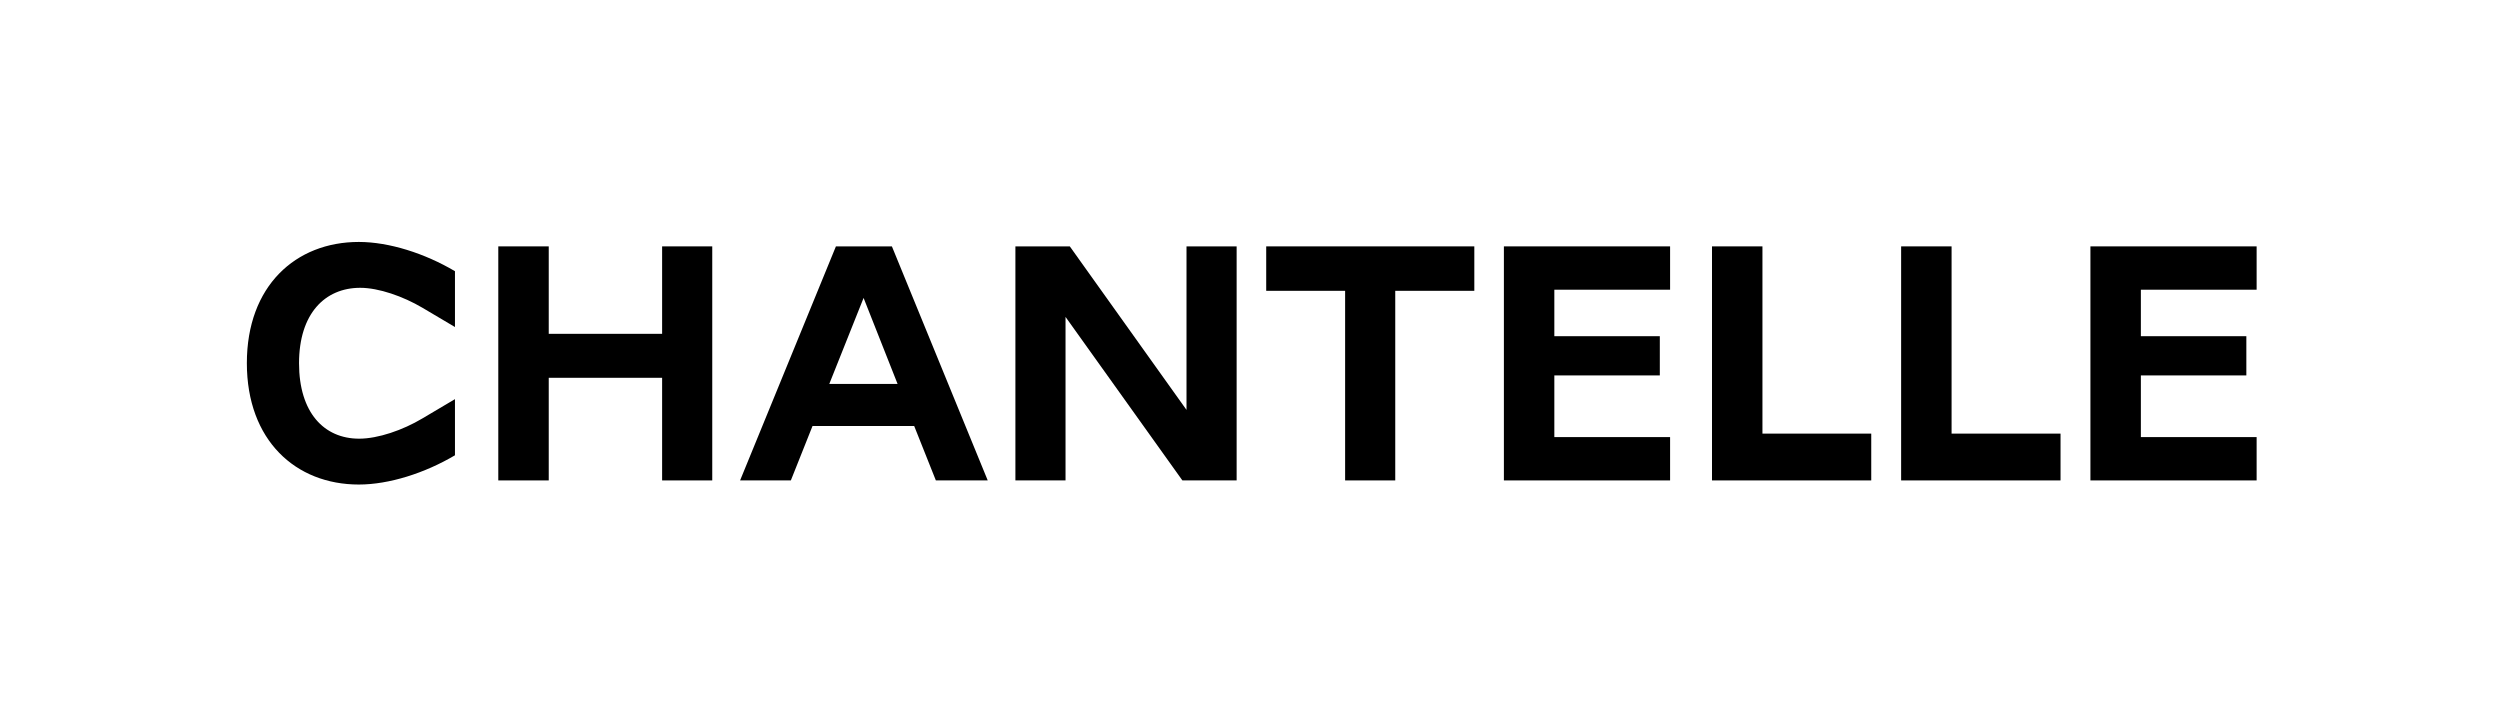
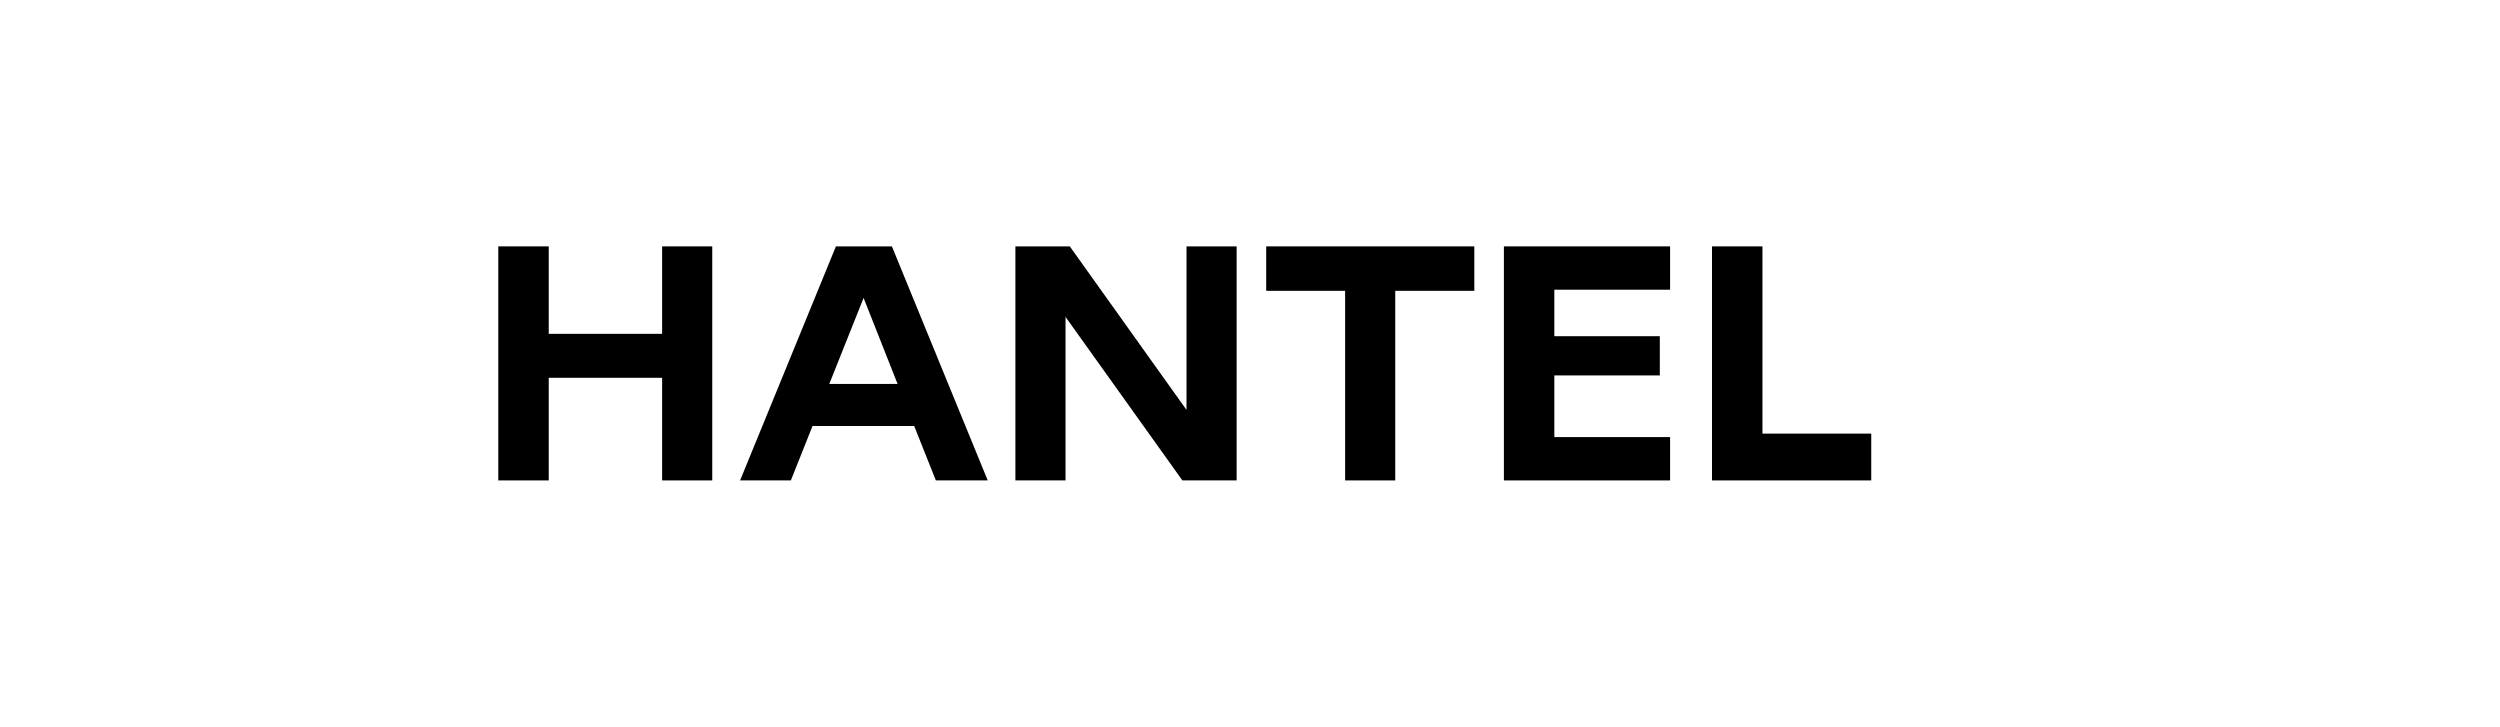
<svg xmlns="http://www.w3.org/2000/svg" version="1.1" x="0px" y="0px" viewBox="0 0 1580.9 459.6" style="enable-background:new 0 0 1580.9 459.6;" xml:space="preserve">
  <g id="Layer_1">
</g>
  <g id="Mode_Isolation">
    <g>
      <polygon points="800.7,183.9 850.6,183.9 850.6,303.8 882.3,303.8 882.3,183.9 932.3,183.9 932.3,155.8 800.7,155.8   " />
      <polygon points="951,303.8 1056.1,303.8 1056.1,276.4 982.9,276.4 982.9,237.4 1049.6,237.4 1049.6,212.6 982.9,212.6     982.9,183.2 1056.1,183.2 1056.1,155.8 951,155.8   " />
-       <polygon points="1427,183.2 1427,155.8 1321.9,155.8 1321.9,303.8 1427,303.8 1427,276.4 1353.8,276.4 1353.8,237.4 1420.5,237.4     1420.5,212.6 1353.8,212.6 1353.8,183.2   " />
-       <polygon points="1234.1,155.8 1202.2,155.8 1202.2,303.8 1303,303.8 1303,274.2 1234.1,274.2   " />
      <polygon points="1114.5,155.8 1082.6,155.8 1082.6,303.8 1183.3,303.8 1183.3,274.2 1114.5,274.2   " />
-       <path d="M226.9,306.4c19.1,0,41.7-7.2,60.8-18.5v-35.5l-20.6,12.2c-12.4,7.4-28,12.8-40,12.8c-22.2,0-38-16.5-38-47.7    c0-31.3,16.3-47.7,38.7-47.7c11.7,0,27.1,5.4,39.3,12.6l20.6,12.2v-35.3c-19.1-11.3-41.7-18.5-60.8-18.5    c-40,0-70.8,27.9-70.8,76.6C156.1,278.5,187,306.4,226.9,306.4" />
      <polygon points="418.7,211.1 347,211.1 347,155.8 315.1,155.8 315.1,303.8 347,303.8 347,238.9 418.7,238.9 418.7,303.8     450.4,303.8 450.4,155.8 418.7,155.8   " />
      <g>
        <path d="M564,155.8h-35.4l-60.6,148h32.1l13.7-34.4h64.3l13.7,34.4h32.8L564,155.8z M524.4,242.8l21.7-54.4l21.5,54.4H524.4z" />
      </g>
      <polygon points="750.3,259.2 676.5,155.8 642.1,155.8 642.1,303.8 673.8,303.8 673.8,200.4 747.7,303.8 782,303.8 782,155.8     750.3,155.8   " />
    </g>
  </g>
  <g id="Calque_1">
</g>
</svg>